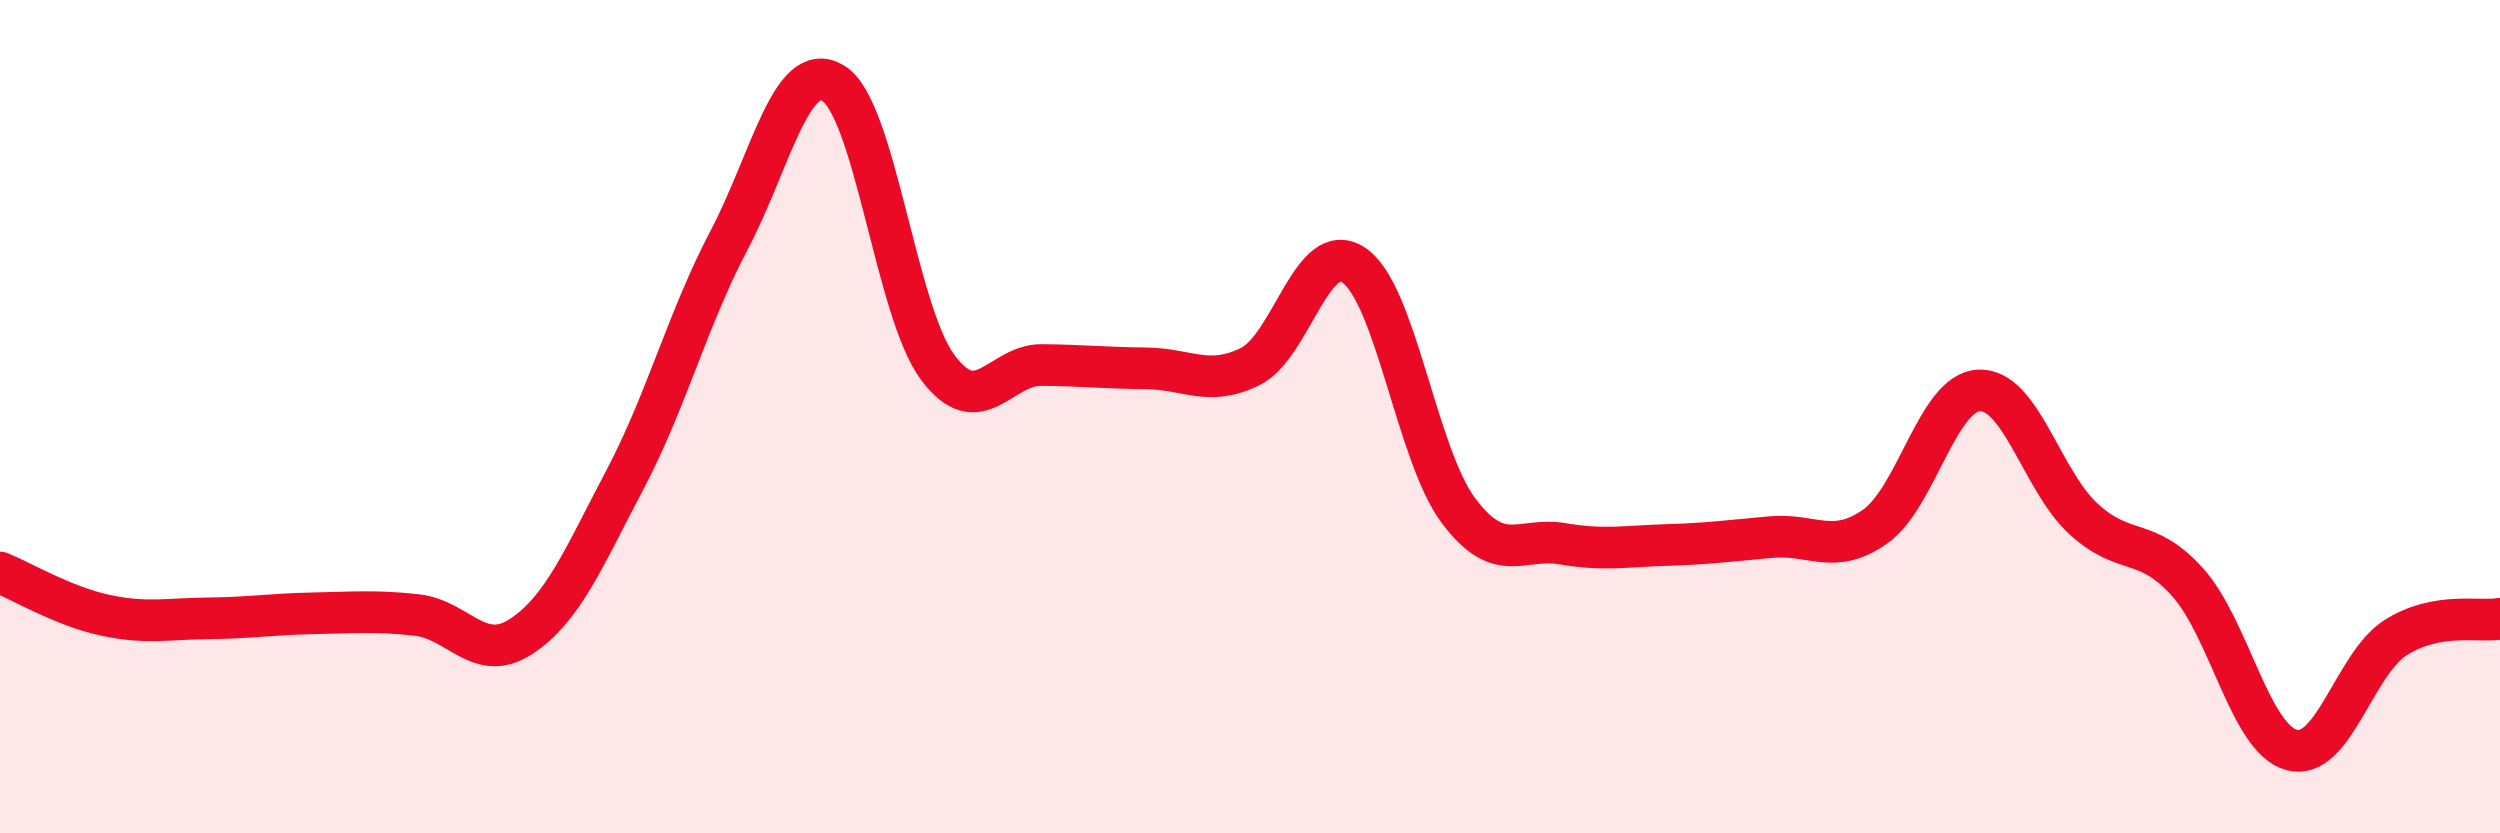
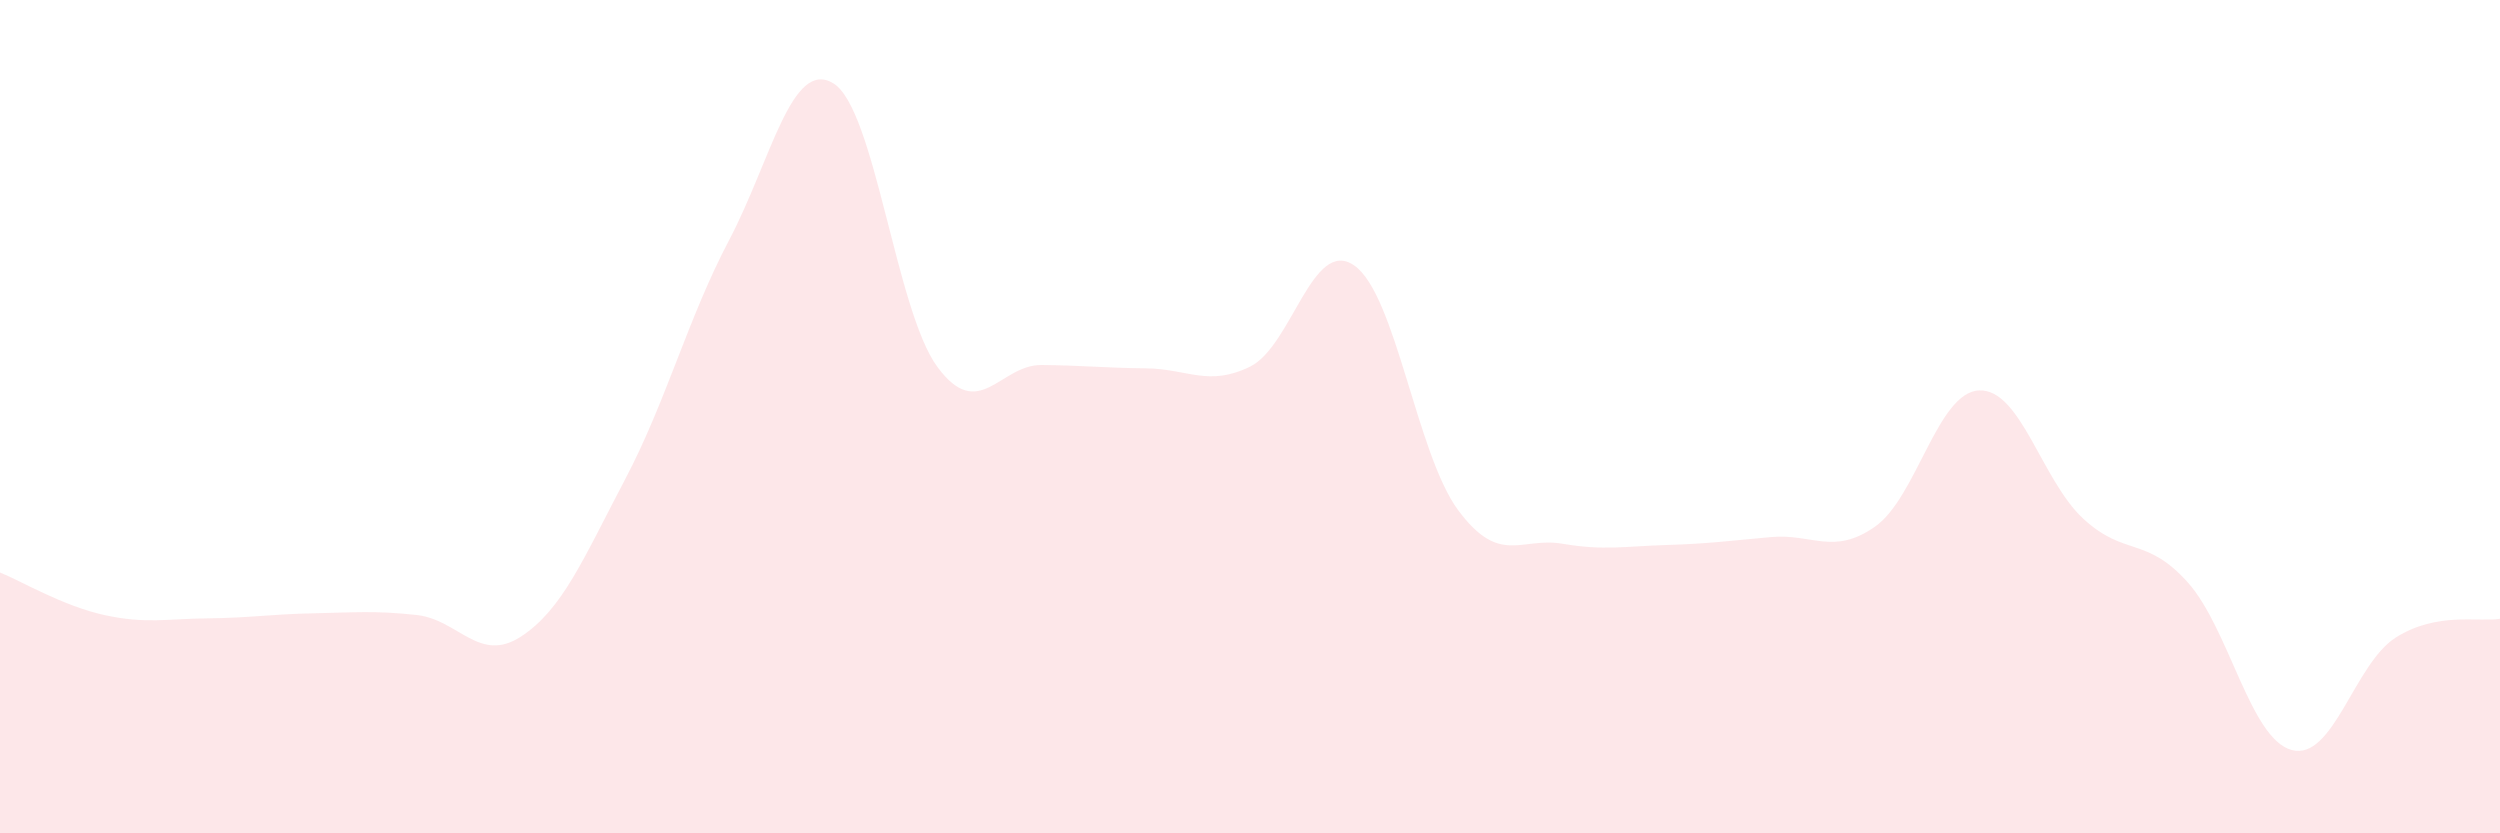
<svg xmlns="http://www.w3.org/2000/svg" width="60" height="20" viewBox="0 0 60 20">
  <path d="M 0,13.74 C 0.5,13.94 1.5,14.54 2.5,14.76 C 3.5,14.98 4,14.85 5,14.84 C 6,14.83 6.5,14.74 7.5,14.72 C 8.5,14.7 9,14.65 10,14.76 C 11,14.87 11.5,15.93 12.5,15.28 C 13.5,14.63 14,13.41 15,11.51 C 16,9.61 16.5,7.66 17.5,5.76 C 18.5,3.86 19,1.39 20,2 C 21,2.61 21.5,7.46 22.5,8.81 C 23.5,10.16 24,8.75 25,8.76 C 26,8.77 26.5,8.83 27.5,8.84 C 28.5,8.85 29,9.29 30,8.8 C 31,8.31 31.5,5.68 32.5,6.37 C 33.5,7.06 34,10.91 35,12.25 C 36,13.59 36.5,12.88 37.5,13.05 C 38.5,13.22 39,13.11 40,13.08 C 41,13.05 41.5,12.98 42.5,12.89 C 43.5,12.8 44,13.34 45,12.64 C 46,11.94 46.5,9.41 47.5,9.37 C 48.5,9.33 49,11.53 50,12.45 C 51,13.37 51.5,12.86 52.5,13.97 C 53.5,15.08 54,17.73 55,18 C 56,18.27 56.5,15.93 57.5,15.3 C 58.5,14.67 59.5,14.94 60,14.85L60 20L0 20Z" fill="#EB0A25" opacity="0.1" stroke-linecap="round" stroke-linejoin="round" />
-   <path d="M 0,13.74 C 0.5,13.94 1.5,14.54 2.5,14.76 C 3.5,14.98 4,14.85 5,14.84 C 6,14.83 6.5,14.74 7.5,14.72 C 8.5,14.7 9,14.65 10,14.76 C 11,14.87 11.5,15.93 12.5,15.28 C 13.5,14.63 14,13.41 15,11.51 C 16,9.61 16.5,7.66 17.5,5.76 C 18.5,3.86 19,1.39 20,2 C 21,2.61 21.5,7.46 22.5,8.81 C 23.5,10.16 24,8.75 25,8.76 C 26,8.77 26.5,8.83 27.5,8.84 C 28.5,8.85 29,9.29 30,8.8 C 31,8.31 31.5,5.68 32.5,6.37 C 33.5,7.06 34,10.91 35,12.25 C 36,13.59 36.5,12.88 37.5,13.05 C 38.5,13.22 39,13.11 40,13.08 C 41,13.05 41.5,12.98 42.5,12.89 C 43.5,12.8 44,13.34 45,12.64 C 46,11.94 46.5,9.41 47.5,9.37 C 48.5,9.33 49,11.53 50,12.45 C 51,13.37 51.5,12.86 52.5,13.97 C 53.5,15.08 54,17.73 55,18 C 56,18.27 56.5,15.93 57.5,15.3 C 58.5,14.67 59.5,14.94 60,14.85" stroke="#EB0A25" stroke-width="1" fill="none" stroke-linecap="round" stroke-linejoin="round" />
</svg>